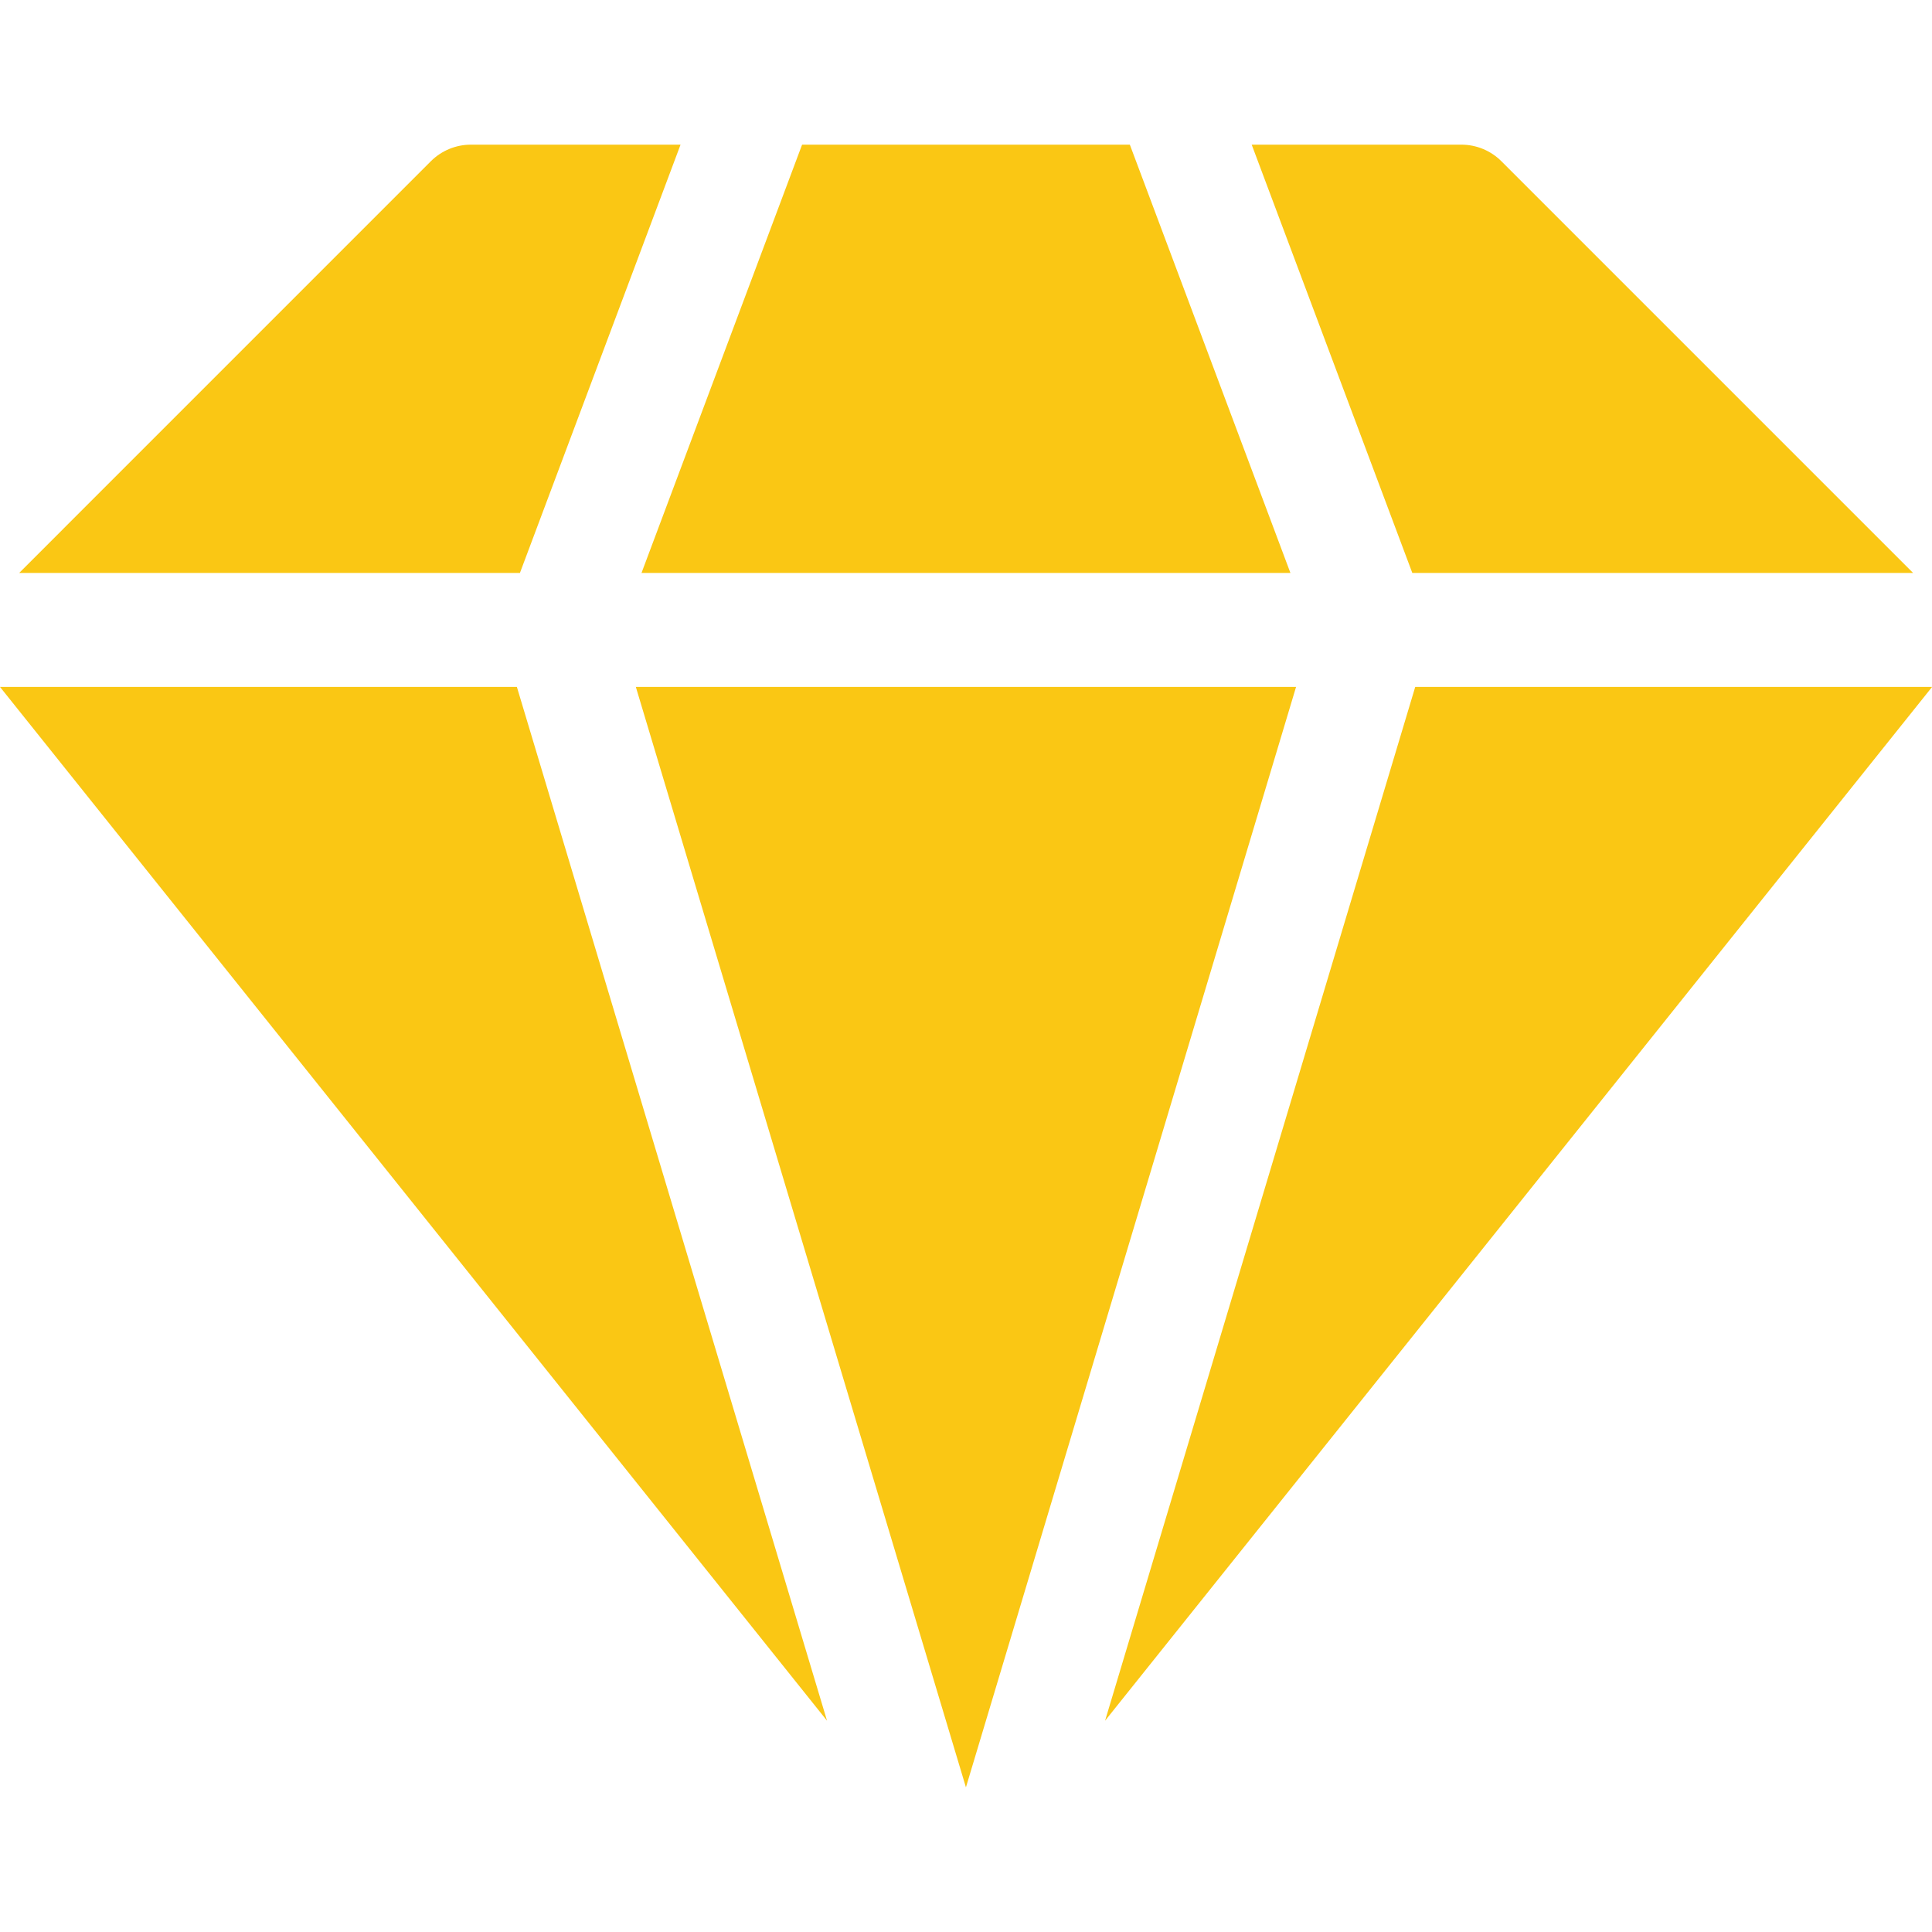
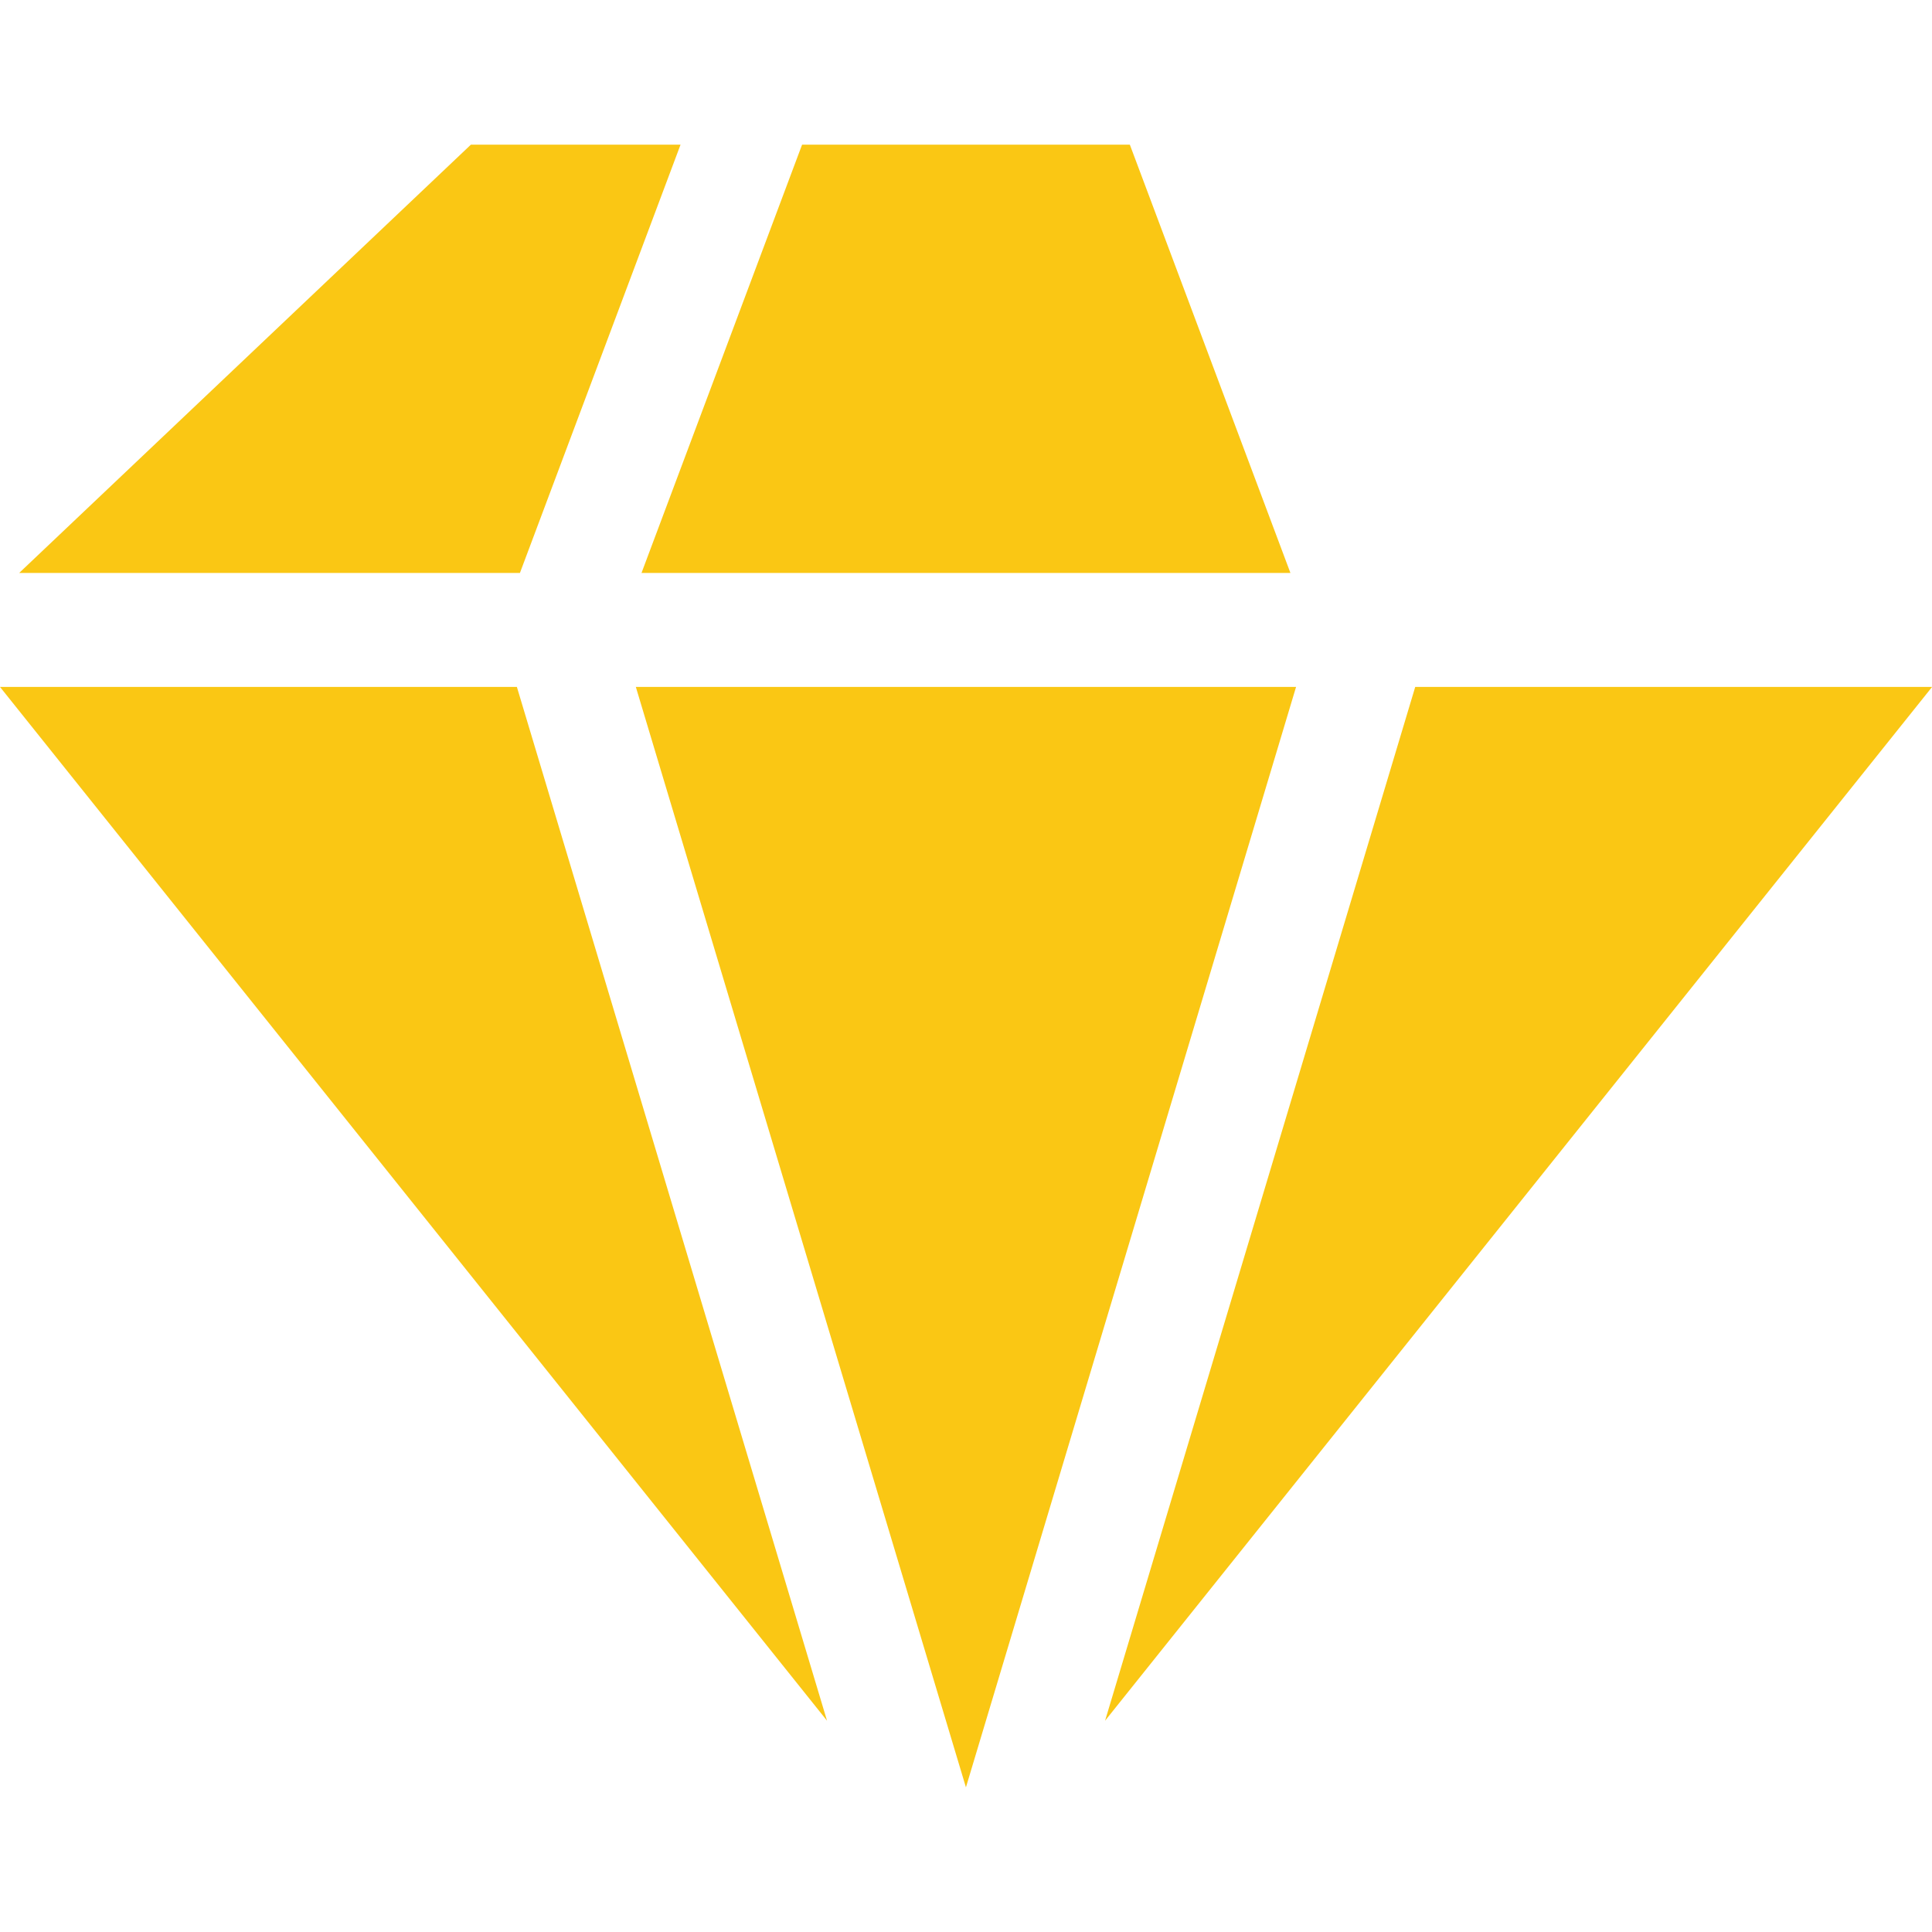
<svg xmlns="http://www.w3.org/2000/svg" width="56" height="56" viewBox="0 0 56 56" fill="none">
  <path d="M41.021 19.911L32.031 49.876L56.003 19.911H41.021Z" fill="#FAC714" />
  <path d="M14.982 19.911H0L23.972 49.876L14.982 19.911Z" fill="#FAC714" />
-   <path d="M55.453 16.608L43.518 4.673C43.211 4.366 42.793 4.193 42.358 4.193H36.281L40.937 16.608H55.453Z" fill="#FAC714" />
-   <path d="M15.07 16.608L19.726 4.193H13.649C13.214 4.193 12.797 4.366 12.489 4.673L0.555 16.608H15.07Z" fill="#FAC714" />
+   <path d="M15.07 16.608L19.726 4.193H13.649L0.555 16.608H15.07Z" fill="#FAC714" />
  <path d="M37.567 19.911H18.43L27.998 51.807L37.567 19.911Z" fill="#FAC714" />
  <path d="M18.594 16.608H37.404L32.749 4.193H23.249L18.594 16.608Z" fill="#FAC714" />
</svg>